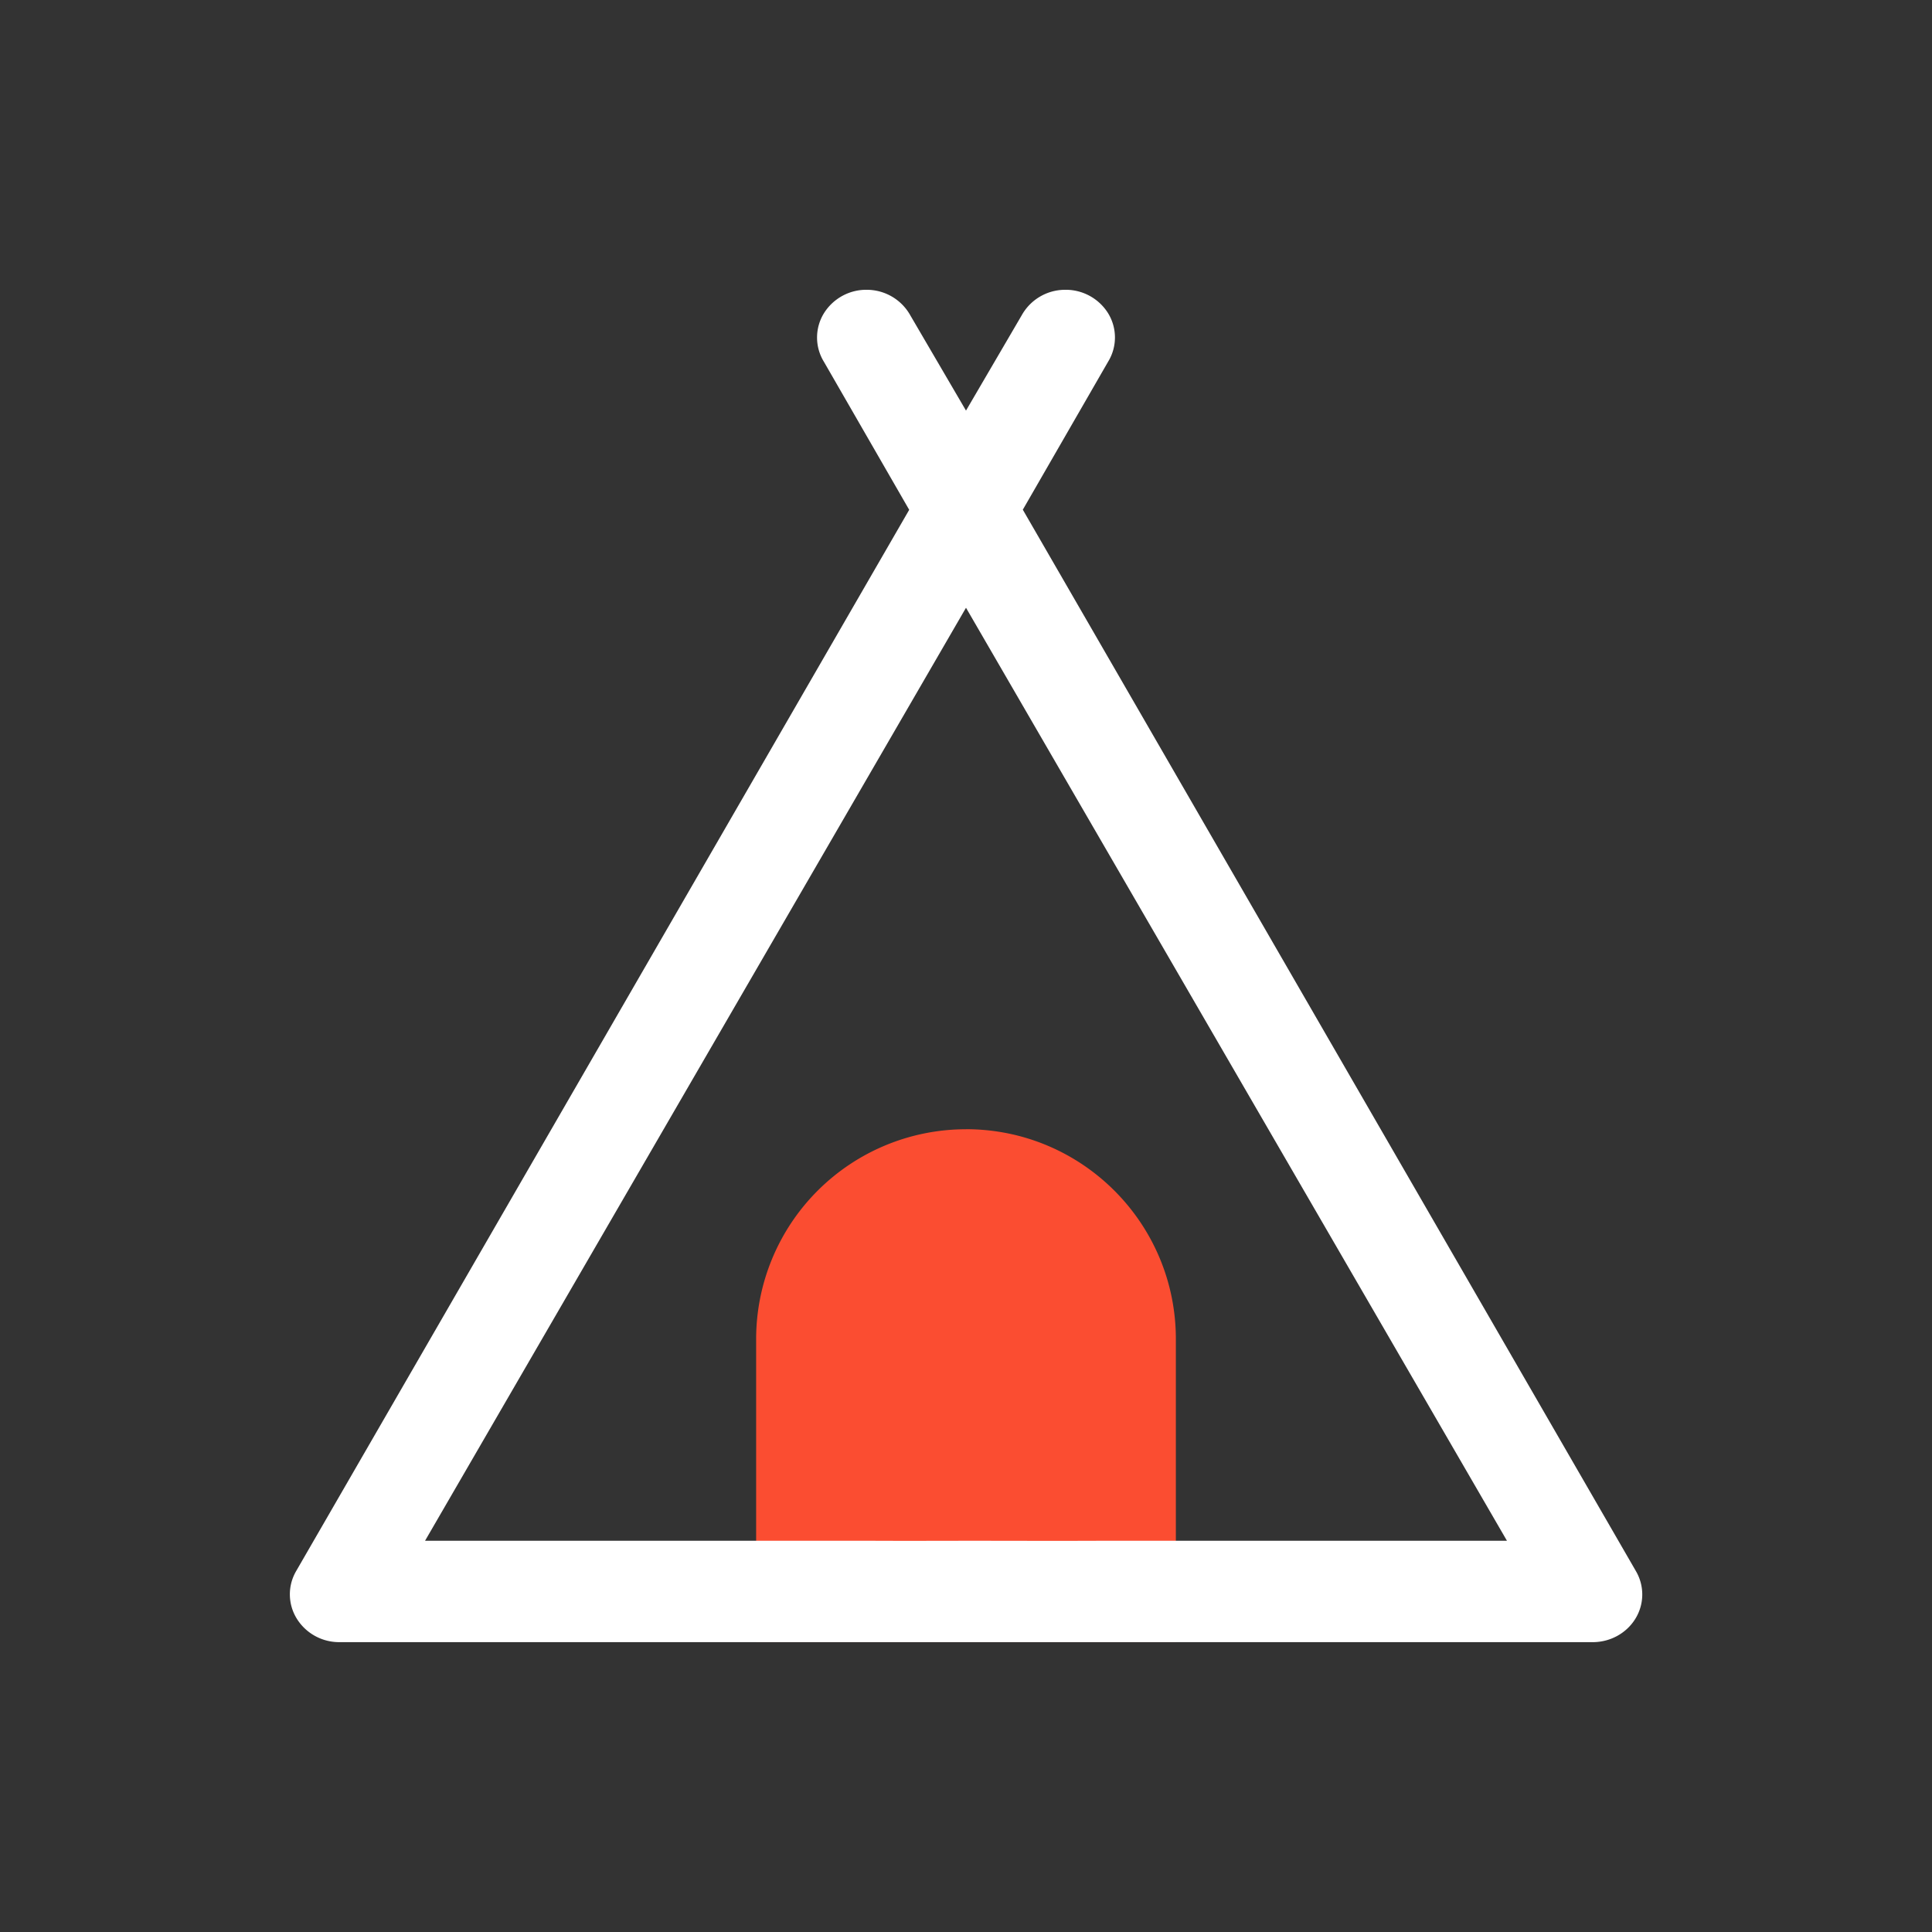
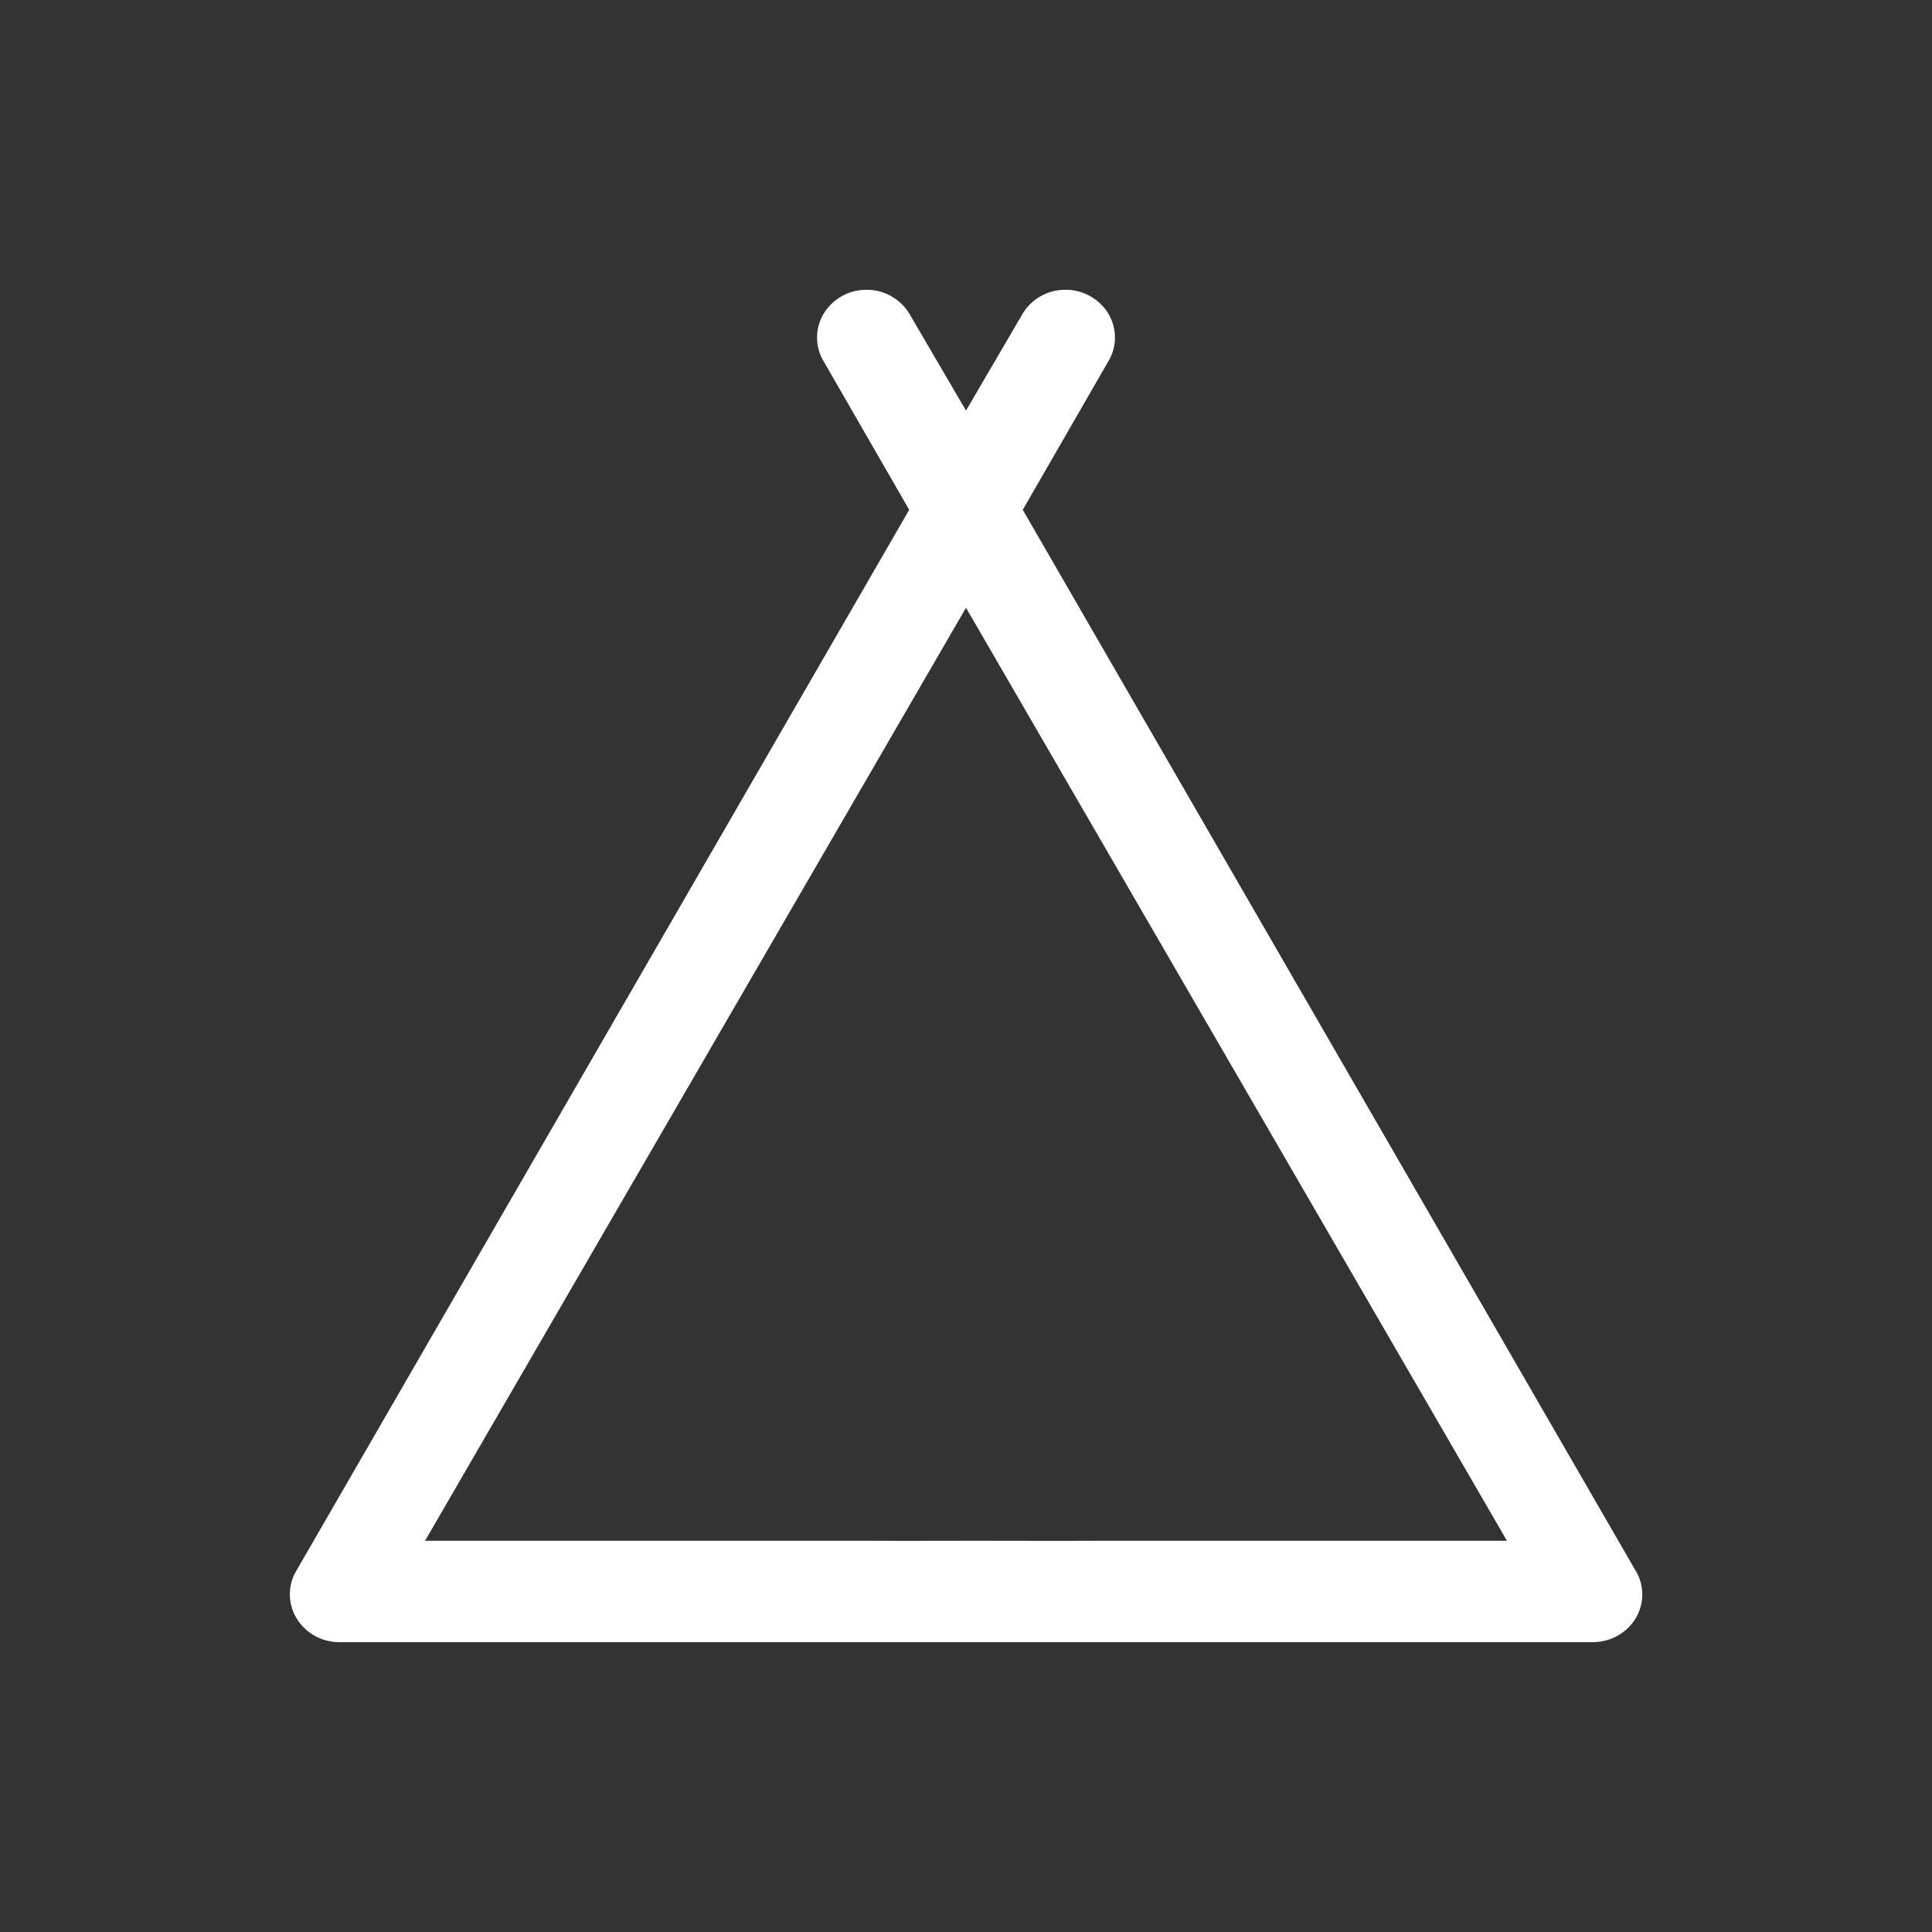
<svg xmlns="http://www.w3.org/2000/svg" t="1709866807903" class="icon" viewBox="0 0 1024 1024" version="1.1" p-id="4913" width="32" height="32">
  <rect x="0" y="0" width="1024" height="1024" fill="#333333" stroke="none" />
-   <path d="M512 598.528a111.232 111.232 0 0 0-111.232 111.206V870.4h222.464v-160.666c0-61.44-49.792-111.232-111.232-111.232z m0 58.061c-30.72 0-55.603 24.909-55.603 55.629v105.037h111.206v-105.037c0-30.72-24.883-55.629-55.603-55.629z" fill="#FB4D31" p-id="4914" />
-   <path d="M542.08 270.208l45.261-78.541a24.525 24.525 0 0 0 0-25.6A26.445 26.445 0 0 0 564.147 153.6a26.342 26.342 0 0 0-22.579 13.44L512 217.626l-29.542-50.534c-4.582-8.192-13.184-13.312-22.554-13.491a26.445 26.445 0 0 0-23.245 12.493 24.525 24.525 0 0 0 0 25.6l45.235 78.515L156.928 832.768a24.474 24.474 0 0 0 0.333 25.088c4.838 7.834 13.389 12.544 22.579 12.518h664.346c9.318 0 17.92-4.762 22.63-12.467a24.474 24.474 0 0 0 0.307-25.088l-325.018-562.688v0.051zM619.52 816.64h-33.357c-12.365 0-9.677 0.102-65.05 0H512c-55.373 0.102-24.704 0-61.798 0H225.28L512 322.125 798.72 816.64h-179.2z" fill="#ffffff" p-id="4915" />
+   <path d="M542.08 270.208l45.261-78.541a24.525 24.525 0 0 0 0-25.6A26.445 26.445 0 0 0 564.147 153.6a26.342 26.342 0 0 0-22.579 13.44L512 217.626l-29.542-50.534c-4.582-8.192-13.184-13.312-22.554-13.491a26.445 26.445 0 0 0-23.245 12.493 24.525 24.525 0 0 0 0 25.6l45.235 78.515L156.928 832.768a24.474 24.474 0 0 0 0.333 25.088c4.838 7.834 13.389 12.544 22.579 12.518h664.346c9.318 0 17.92-4.762 22.63-12.467a24.474 24.474 0 0 0 0.307-25.088v0.051zM619.52 816.64h-33.357c-12.365 0-9.677 0.102-65.05 0H512c-55.373 0.102-24.704 0-61.798 0H225.28L512 322.125 798.72 816.64h-179.2z" fill="#ffffff" p-id="4915" />
</svg>